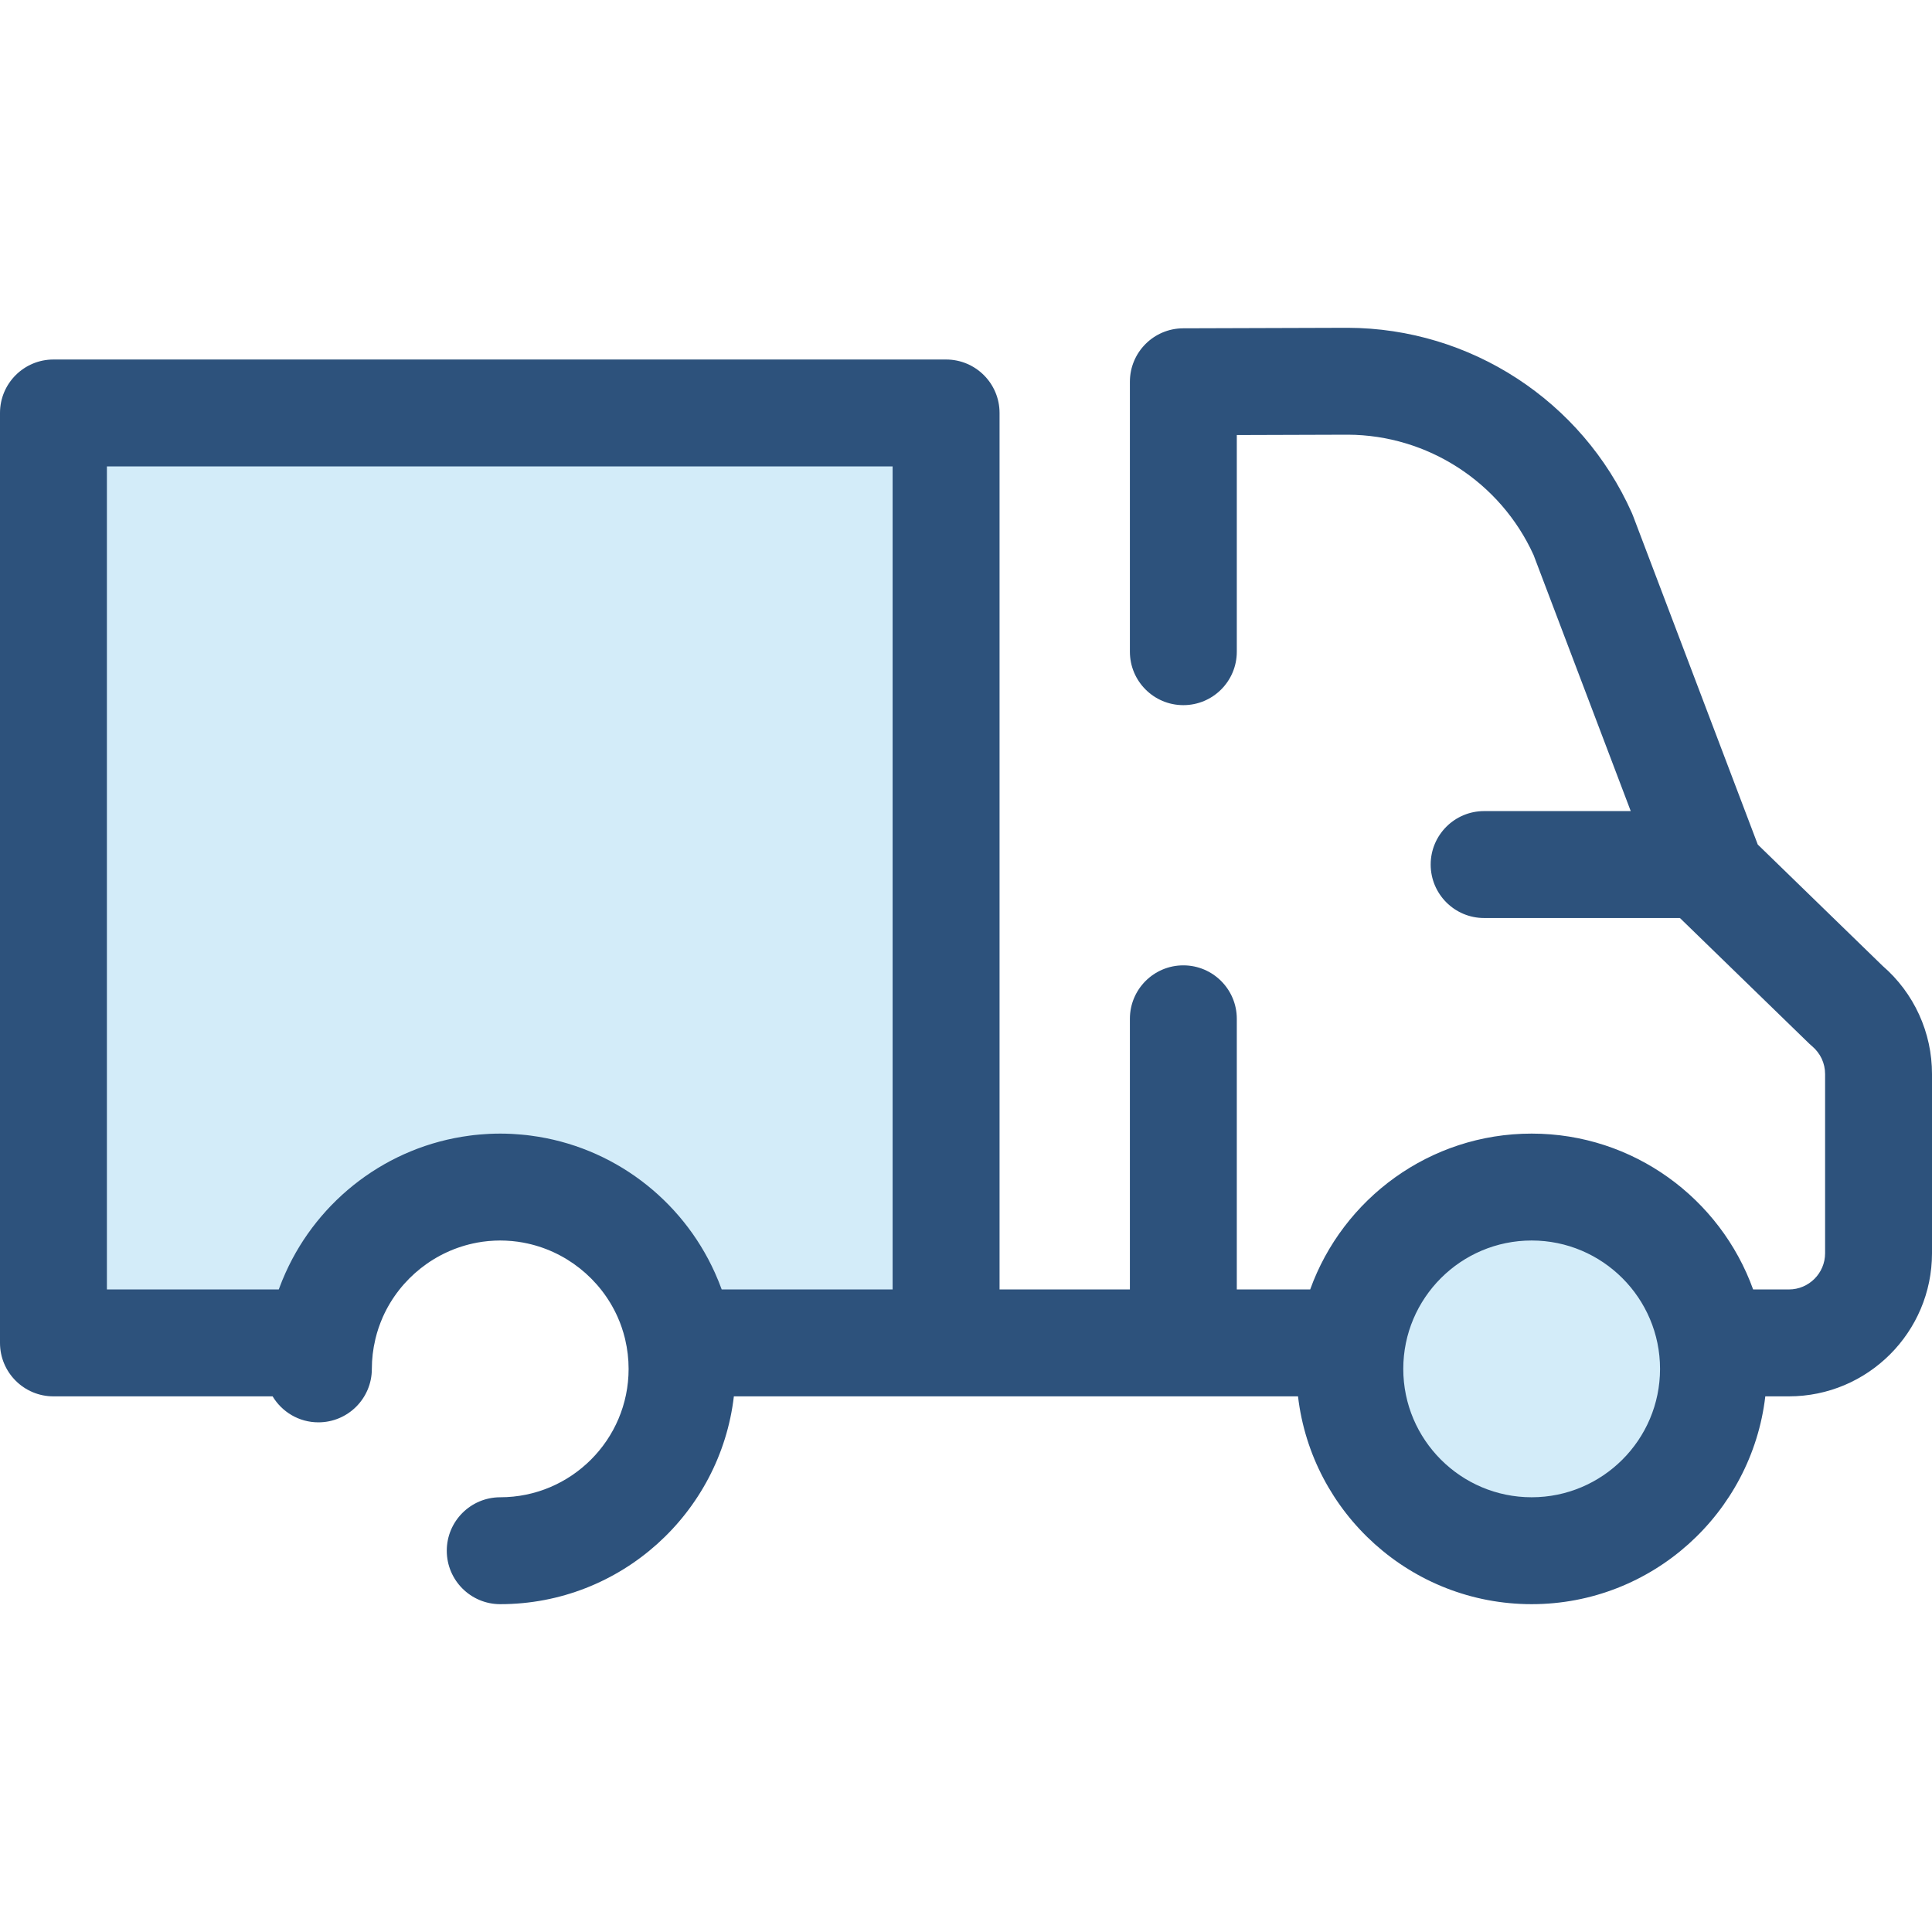
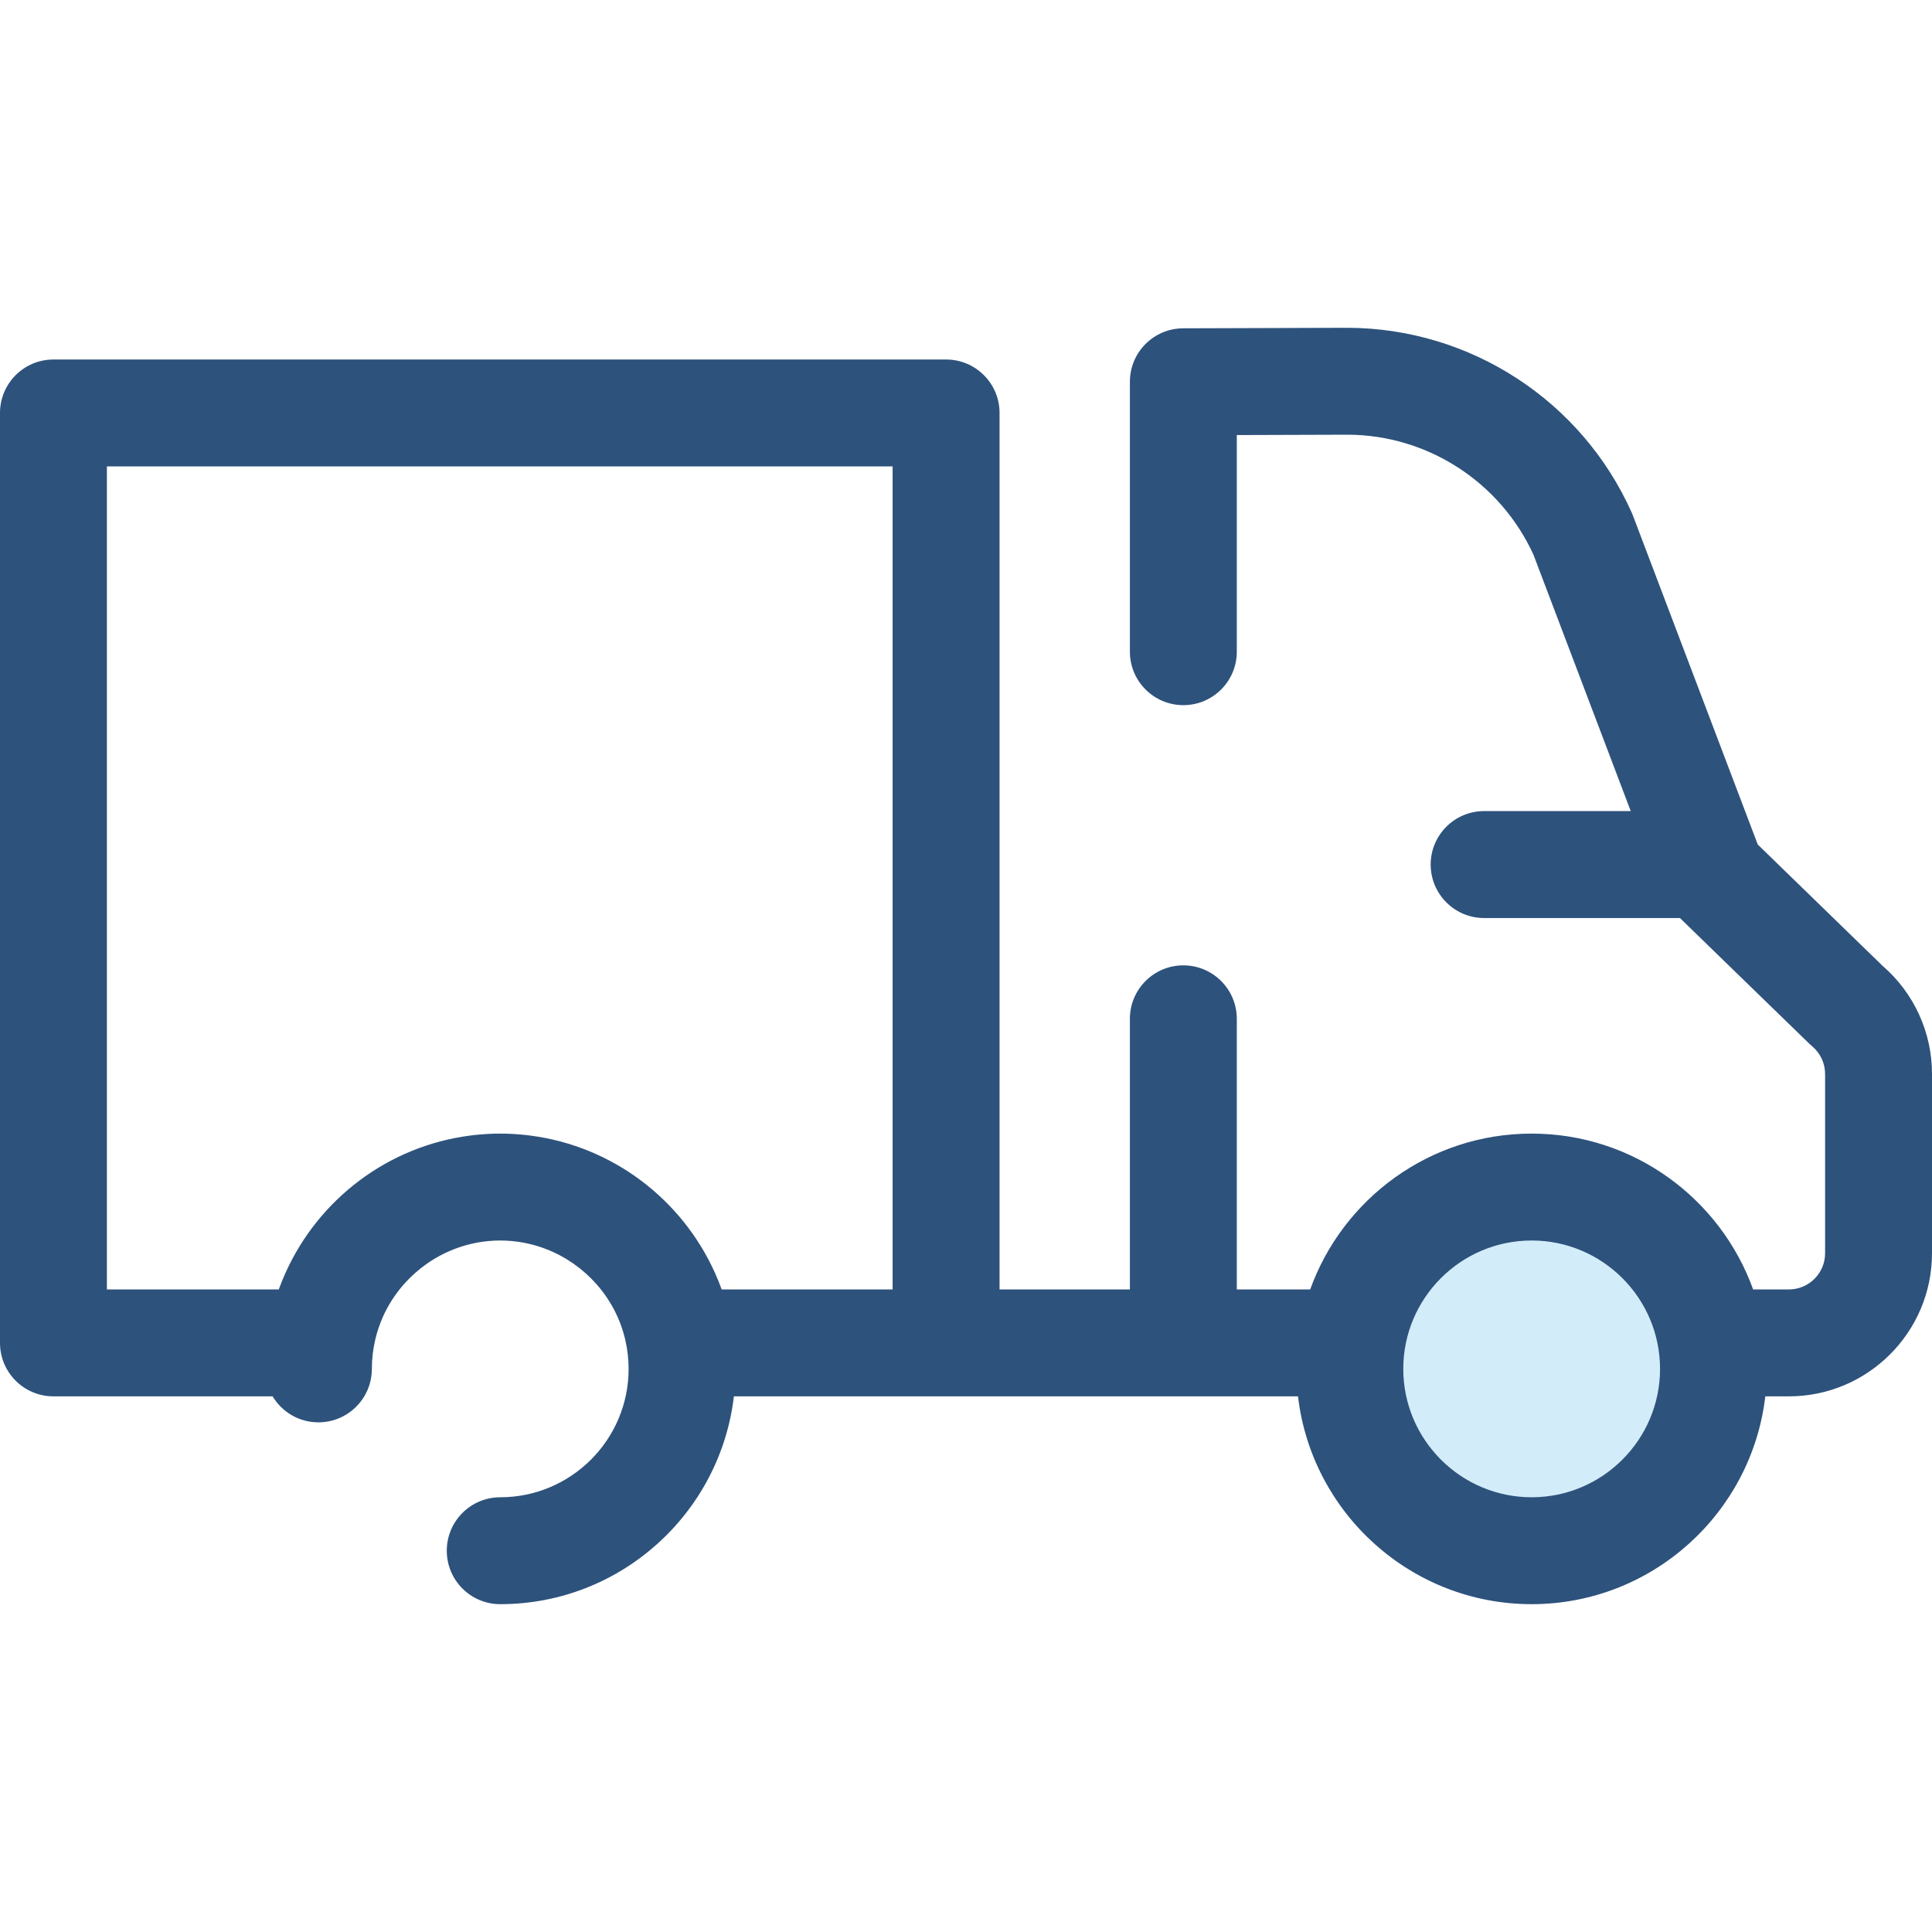
<svg xmlns="http://www.w3.org/2000/svg" width="60" height="60" viewBox="0 0 60 60" fill="none">
  <g clip-path="url(#clip0_2396_5403)">
-     <path d="M47.567 48.16C44.447 48.16 41.919 45.631 41.919 42.512C41.919 39.393 44.447 36.864 47.567 36.864C50.686 36.864 53.214 39.393 53.214 42.512C53.214 45.631 50.686 48.16 47.567 48.16Z" fill="#D3ECF9" />
-     <path d="M29.382 12.825V41.705H21.124C20.733 38.969 18.38 36.865 15.536 36.865C12.691 36.865 10.338 38.969 9.947 41.705H1.66V12.825H29.382Z" fill="#D3ECF9" />
+     <path d="M47.567 48.16C44.447 48.16 41.919 45.631 41.919 42.512C41.919 39.393 44.447 36.864 47.567 36.864C50.686 36.864 53.214 39.393 53.214 42.512Z" fill="#D3ECF9" />
    <path d="M1.66 11.165H29.382C30.299 11.165 31.042 11.909 31.042 12.825V40.045H35.09V31.64C35.09 30.723 35.833 29.98 36.75 29.98C37.667 29.98 38.41 30.724 38.41 31.64V40.045H40.689C41.703 37.226 44.403 35.205 47.567 35.205C50.731 35.205 53.43 37.226 54.445 40.045H55.556C56.175 40.045 56.68 39.541 56.68 38.921V33.355C56.68 33.19 56.644 33.028 56.575 32.879C56.505 32.731 56.404 32.599 56.279 32.493C56.248 32.468 56.218 32.441 56.189 32.413L52.172 28.51H46.091C45.174 28.51 44.431 27.766 44.431 26.849C44.431 25.933 45.174 25.189 46.091 25.189H50.644L47.626 17.235C46.598 14.973 44.334 13.508 41.857 13.5L38.41 13.511V20.239C38.41 21.156 37.667 21.899 36.75 21.899C35.833 21.899 35.09 21.156 35.09 20.239V11.856C35.09 10.941 35.83 10.199 36.745 10.196L41.857 10.18C45.664 10.192 49.126 12.447 50.676 15.924C50.689 15.952 50.701 15.981 50.712 16.011L54.589 26.228L58.465 29.995C58.947 30.411 59.334 30.927 59.599 31.507C59.864 32.087 60.001 32.717 60 33.355V38.921C60 41.372 58.006 43.365 55.555 43.365H54.823C54.399 46.994 51.307 49.819 47.567 49.819C43.826 49.819 40.735 46.994 40.311 43.365H22.791C22.367 46.994 19.276 49.819 15.535 49.819C14.618 49.819 13.875 49.076 13.875 48.159C13.875 47.243 14.618 46.499 15.535 46.499C17.734 46.499 19.522 44.711 19.522 42.512C19.522 42.205 19.486 41.899 19.416 41.6L19.409 41.568C19.38 41.45 19.345 41.333 19.306 41.218C19.27 41.113 19.23 41.011 19.185 40.91L19.177 40.892C18.646 39.707 17.553 38.834 16.262 38.593L16.255 38.591C16.141 38.57 16.026 38.554 15.909 38.543C15.901 38.542 15.892 38.542 15.884 38.541C15.768 38.531 15.651 38.525 15.535 38.525C15.418 38.525 15.302 38.531 15.187 38.541C15.178 38.542 15.169 38.542 15.161 38.543C15.045 38.554 14.93 38.57 14.815 38.591L14.808 38.593C13.518 38.834 12.424 39.707 11.893 40.892C11.89 40.898 11.888 40.904 11.885 40.91C11.836 41.022 11.792 41.136 11.753 41.252C11.719 41.356 11.688 41.461 11.662 41.568C11.659 41.578 11.657 41.589 11.655 41.6C11.584 41.899 11.548 42.205 11.548 42.512C11.548 43.429 10.805 44.172 9.888 44.172C9.284 44.172 8.756 43.848 8.466 43.365H1.66C0.743 43.365 -0 42.622 -0 41.705V12.825C-0 11.908 0.743 11.165 1.66 11.165ZM47.567 46.499C49.765 46.499 51.554 44.711 51.554 42.512C51.554 40.314 49.765 38.525 47.567 38.525C45.368 38.525 43.58 40.314 43.58 42.512C43.58 44.711 45.368 46.499 47.567 46.499ZM3.32 40.045H8.657C8.687 39.964 8.718 39.883 8.751 39.803L8.762 39.774C8.796 39.691 8.831 39.609 8.868 39.527L8.872 39.519C9.893 37.254 12.034 35.601 14.586 35.268C14.628 35.263 14.669 35.257 14.711 35.252C14.832 35.239 14.952 35.228 15.073 35.221C15.115 35.218 15.158 35.215 15.2 35.213C15.312 35.208 15.423 35.205 15.535 35.205C15.647 35.205 15.759 35.208 15.87 35.213C15.913 35.215 15.955 35.218 15.997 35.221C16.062 35.225 16.128 35.23 16.193 35.236C16.248 35.241 16.303 35.246 16.359 35.252C16.401 35.257 16.442 35.263 16.484 35.268C19.035 35.601 21.175 37.253 22.197 39.516L22.203 39.529C22.239 39.609 22.274 39.69 22.307 39.772C22.312 39.784 22.317 39.797 22.322 39.809C22.354 39.887 22.384 39.966 22.413 40.045H27.721V14.485H3.32V40.045H3.32Z" fill="#2D527C" />
  </g>
  <defs>
    <clipPath id="clip0_2396_5403">
      <rect width="60" height="60" fill="white" transform="matrix(-1 0 0 1 60 0)" />
    </clipPath>
  </defs>
</svg>